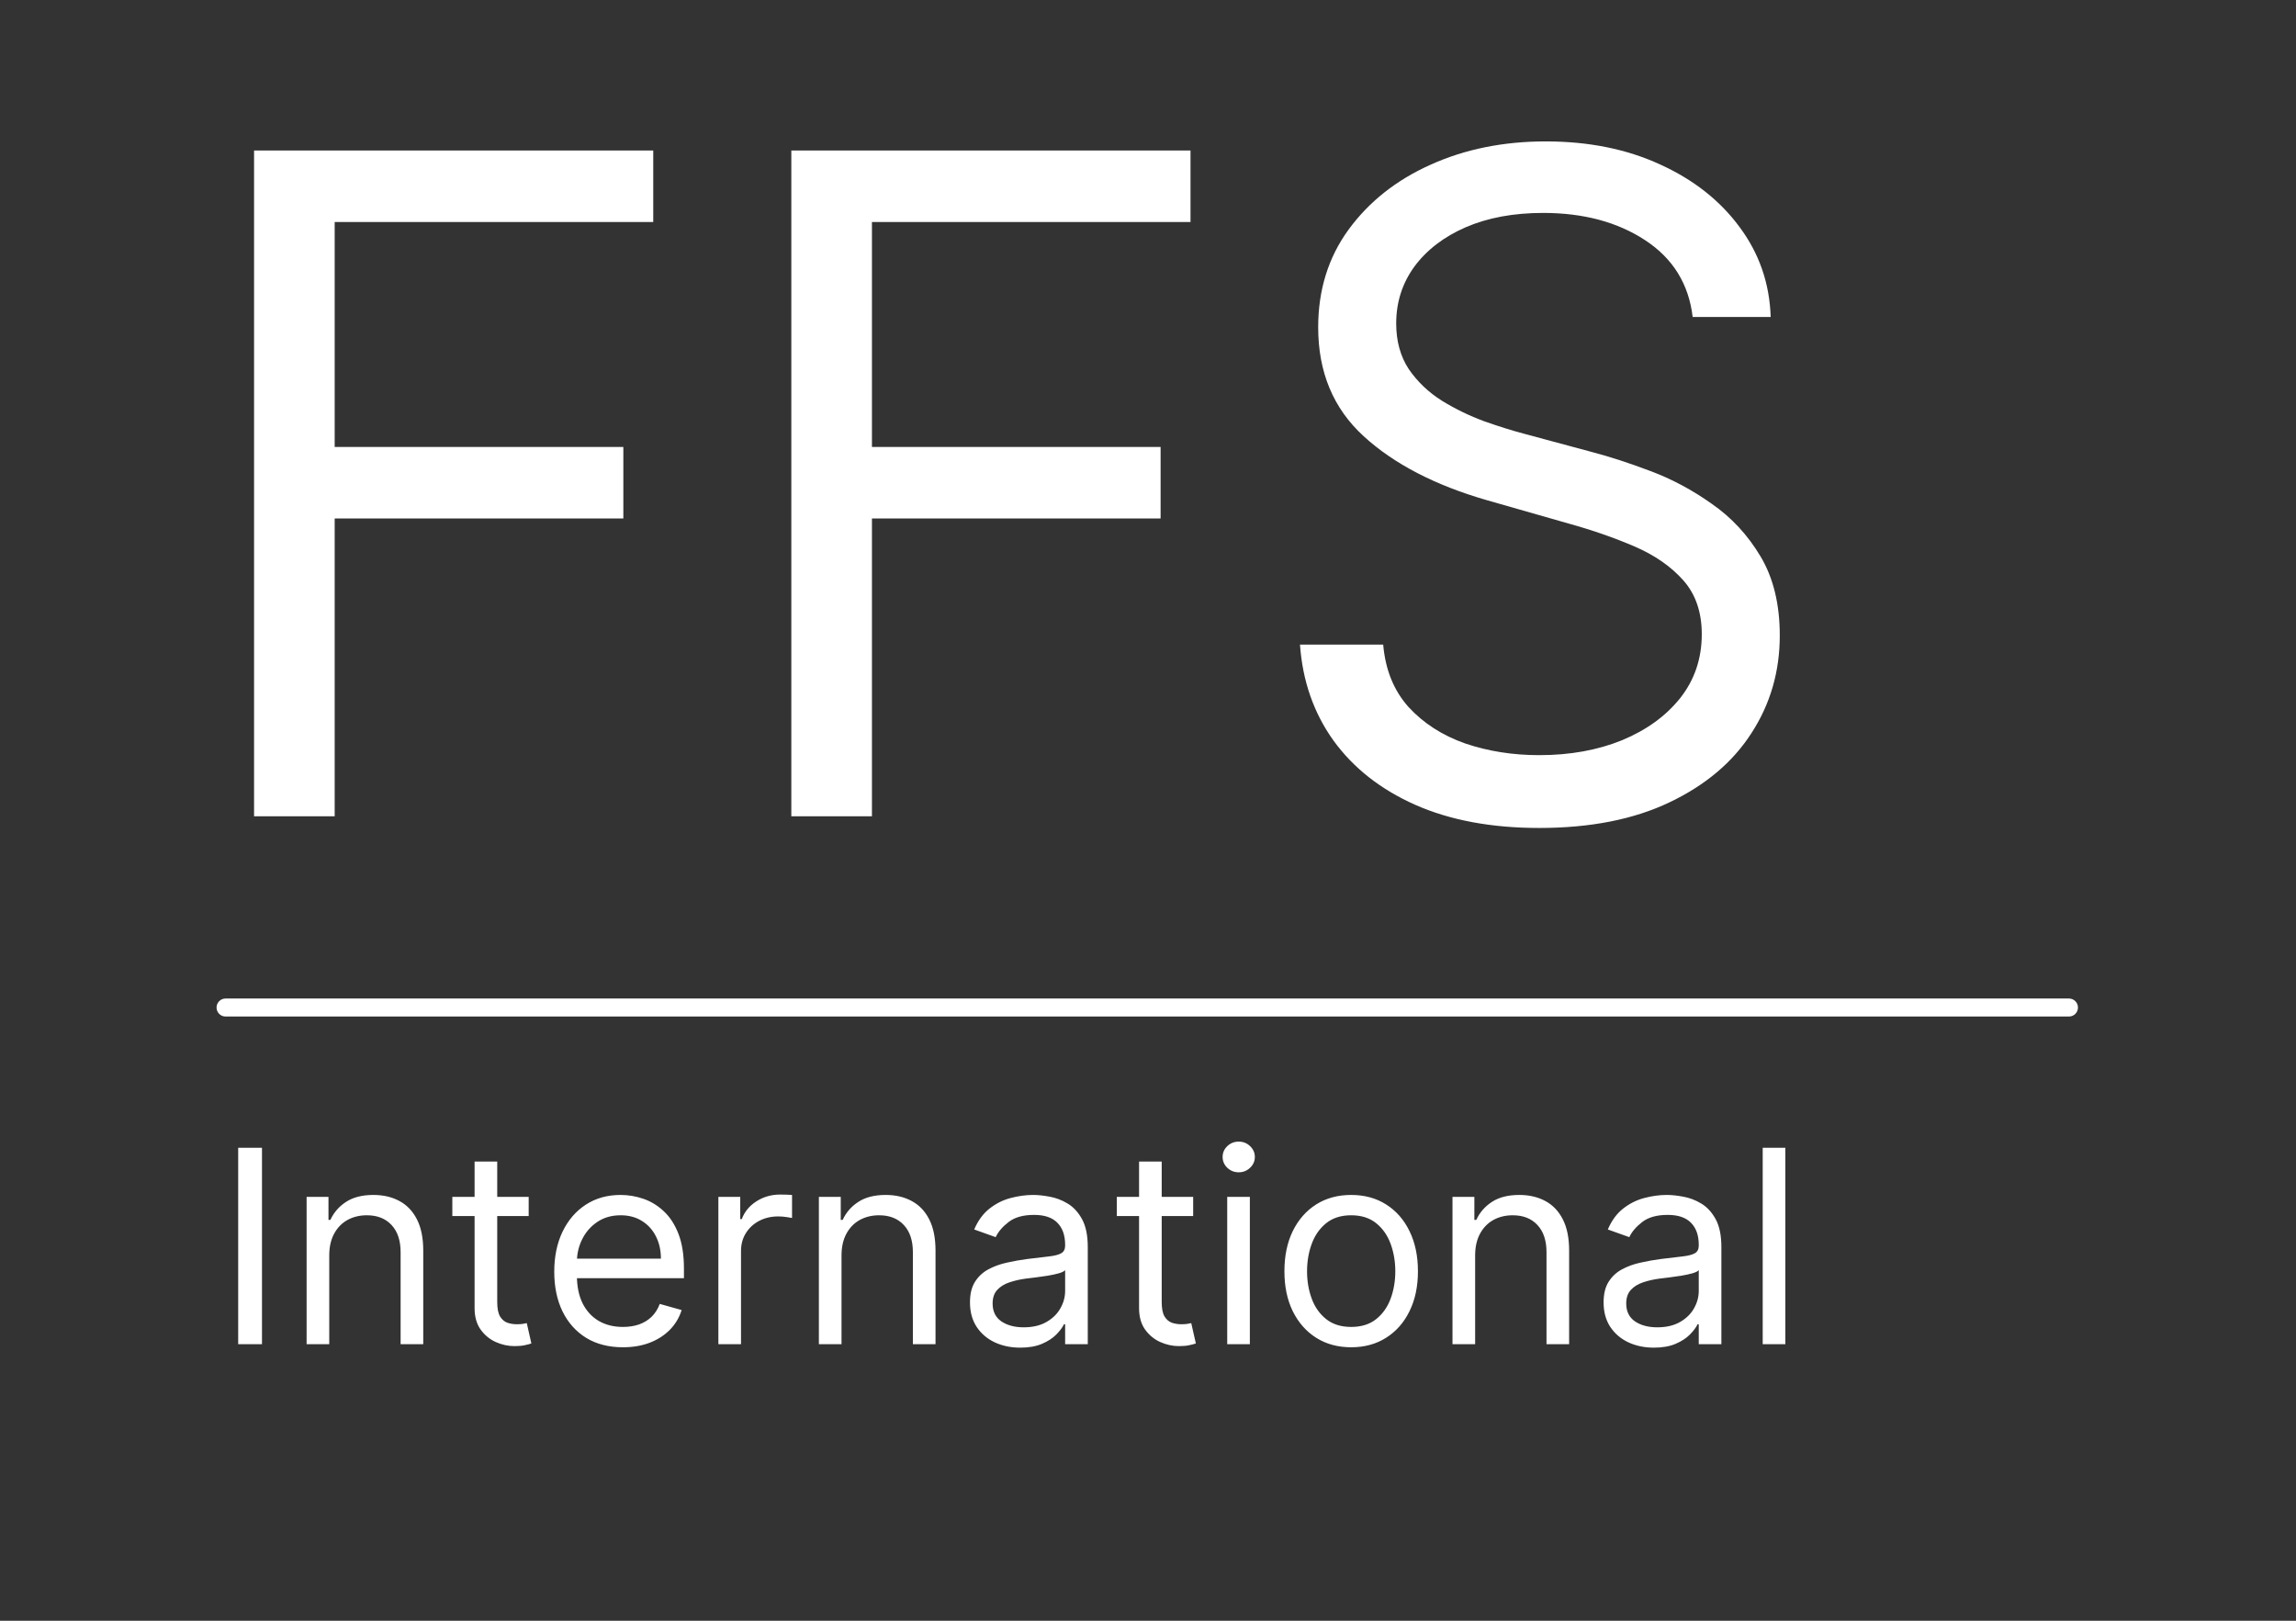
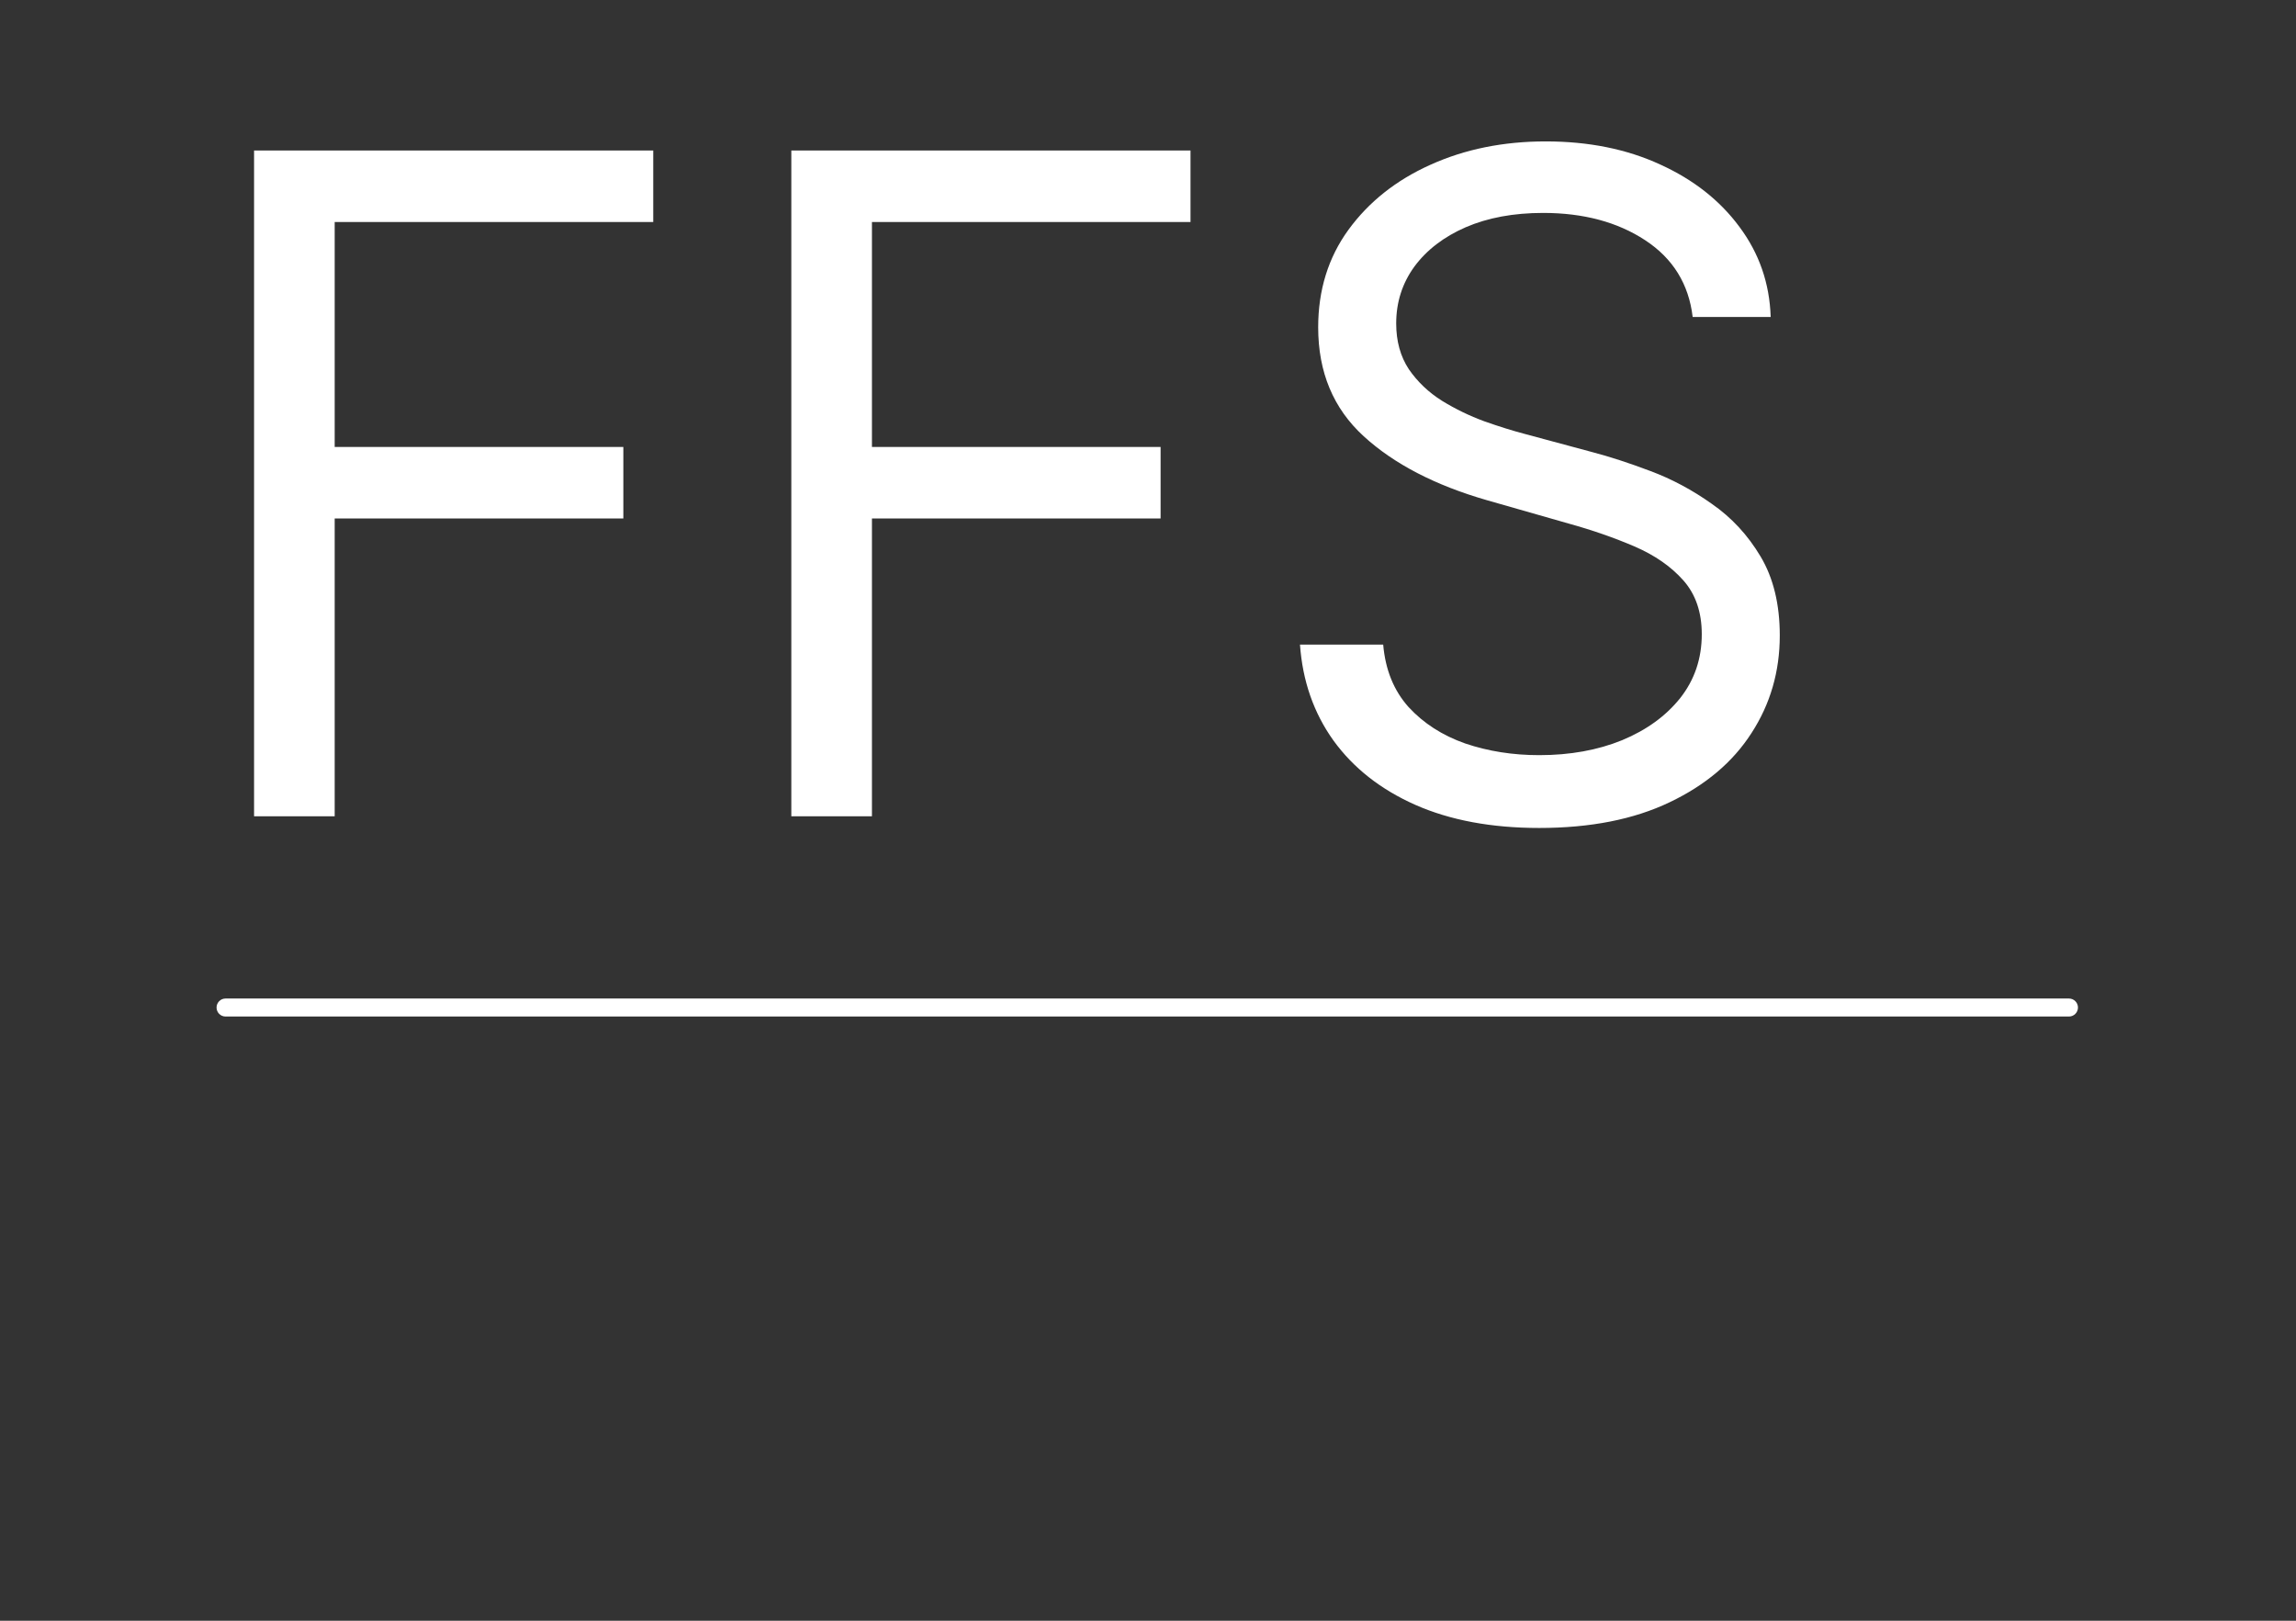
<svg xmlns="http://www.w3.org/2000/svg" width="1530" height="1080" viewBox="0 0 1530 1080" fill="none">
  <rect x="0" y="0" width="1530" height="1080" fill="#333333" stroke="none" />
  <g clip-path="url(#clip0_547_260)">
    <path d="M1378.71 665.38H150.31C146.996 665.38 144.31 668.066 144.31 671.38C144.31 674.694 146.996 677.38 150.31 677.38H1378.71C1382.02 677.38 1384.71 674.694 1384.71 671.38C1384.71 668.066 1382.02 665.38 1378.71 665.38Z" fill="white" />
    <path d="M169.302 543.93V100.294H435.31V147.95H223.023V297.85H415.381V345.507H223.023V543.93H169.302ZM527.319 543.93V100.294H793.328V147.95H581.041V297.85H773.399V345.507H581.041V543.93H527.319ZM1127.95 211.203C1125.35 189.252 1114.81 172.211 1096.32 160.081C1077.84 147.95 1055.17 141.885 1028.31 141.885C1008.67 141.885 991.48 145.062 976.75 151.416C962.164 157.77 950.756 166.507 942.524 177.627C934.437 188.747 930.394 201.383 930.394 215.535C930.394 227.377 933.21 237.558 938.842 246.078C944.618 254.454 951.983 261.458 960.937 267.09C969.891 272.578 979.277 277.127 989.097 280.738C998.918 284.203 1007.94 287.019 1016.17 289.186L1061.23 301.316C1072.78 304.349 1085.64 308.537 1099.79 313.88C1114.09 319.224 1127.73 326.516 1140.73 335.759C1153.87 344.857 1164.7 356.554 1173.22 370.851C1181.74 385.148 1186 402.694 1186 423.49C1186 447.462 1179.72 469.124 1167.16 488.475C1154.74 507.827 1136.54 523.207 1112.57 534.615C1088.74 546.024 1059.79 551.728 1025.71 551.728C993.935 551.728 966.425 546.602 943.174 536.348C920.068 526.095 901.872 511.798 888.586 493.458C875.445 475.117 868.007 453.816 866.274 429.555H921.729C923.173 446.307 928.805 460.171 938.625 471.146C948.59 481.977 961.154 490.064 976.317 495.407C991.625 500.606 1008.09 503.206 1025.71 503.206C1046.21 503.206 1064.63 499.884 1080.94 493.241C1097.26 486.454 1110.19 477.067 1119.72 465.081C1129.25 452.95 1134.02 438.797 1134.02 422.623C1134.02 407.893 1129.9 395.907 1121.67 386.664C1113.44 377.422 1102.61 369.912 1089.18 364.136C1075.75 358.359 1061.23 353.305 1045.64 348.973L991.047 333.376C956.388 323.412 928.95 309.187 908.732 290.702C888.514 272.217 878.405 248.028 878.405 218.135C878.405 193.296 885.12 171.634 898.551 153.149C912.125 134.519 930.321 120.078 953.139 109.825C976.1 99.427 1001.73 94.228 1030.04 94.228C1058.63 94.228 1084.05 99.355 1106.29 109.608C1128.53 119.717 1146.15 133.581 1159.14 151.199C1172.29 168.818 1179.22 188.819 1179.94 211.203H1127.95Z" fill="white" />
-     <path d="M174.575 764.821V895.73H158.722V764.821H174.575ZM219.399 836.667V895.73H204.314V797.548H218.888V812.889H220.166C222.467 807.903 225.961 803.898 230.649 800.872C235.336 797.804 241.388 796.27 248.802 796.27C255.45 796.27 261.267 797.633 266.253 800.361C271.238 803.045 275.116 807.136 277.886 812.633C280.656 818.088 282.041 824.991 282.041 833.344V895.73H266.956V834.366C266.956 826.653 264.953 820.645 260.947 816.341C256.941 811.994 251.444 809.821 244.456 809.821C239.64 809.821 235.336 810.865 231.544 812.953C227.794 815.041 224.832 818.088 222.659 822.094C220.486 826.099 219.399 830.957 219.399 836.667ZM352.305 797.548V810.332H301.425V797.548H352.305ZM316.254 774.025H331.34V867.605C331.34 871.866 331.957 875.062 333.193 877.193C334.472 879.281 336.091 880.687 338.051 881.412C340.054 882.094 342.163 882.435 344.379 882.435C346.041 882.435 347.405 882.349 348.47 882.179C349.536 881.966 350.388 881.795 351.027 881.667L354.095 895.219C353.073 895.602 351.645 895.986 349.813 896.369C347.98 896.795 345.658 897.008 342.845 897.008C338.584 897.008 334.408 896.092 330.317 894.26C326.269 892.427 322.902 889.636 320.217 885.886C317.575 882.136 316.254 877.406 316.254 871.696V774.025ZM415.107 897.775C405.647 897.775 397.487 895.687 390.626 891.511C383.808 887.292 378.545 881.412 374.837 873.869C371.173 866.284 369.34 857.463 369.34 847.406C369.34 837.349 371.173 828.486 374.837 820.815C378.545 813.102 383.701 807.094 390.306 802.79C396.954 798.443 404.71 796.27 413.573 796.27C418.687 796.27 423.737 797.122 428.722 798.827C433.708 800.531 438.247 803.301 442.337 807.136C446.428 810.929 449.688 815.957 452.117 822.221C454.546 828.486 455.761 836.199 455.761 845.361V851.753H380.079V838.713H440.42C440.42 833.173 439.312 828.23 437.096 823.883C434.923 819.537 431.812 816.106 427.764 813.592C423.758 811.078 419.028 809.821 413.573 809.821C407.565 809.821 402.366 811.312 397.977 814.295C393.63 817.236 390.285 821.071 387.941 825.801C385.597 830.531 384.426 835.602 384.426 841.014V849.707C384.426 857.122 385.704 863.408 388.261 868.564C390.86 873.677 394.461 877.577 399.063 880.261C403.666 882.903 409.014 884.224 415.107 884.224C419.07 884.224 422.65 883.67 425.846 882.562C429.085 881.412 431.876 879.707 434.22 877.449C436.563 875.148 438.374 872.292 439.653 868.883L454.227 872.974C452.693 877.917 450.114 882.264 446.492 886.014C442.87 889.721 438.396 892.619 433.069 894.707C427.742 896.753 421.755 897.775 415.107 897.775ZM478.708 895.73V797.548H493.282V812.378H494.305C496.095 807.52 499.333 803.578 504.021 800.552C508.708 797.527 513.992 796.014 519.873 796.014C520.981 796.014 522.366 796.035 524.028 796.078C525.69 796.121 526.947 796.185 527.799 796.27V811.611C527.288 811.483 526.116 811.291 524.283 811.035C522.494 810.737 520.597 810.588 518.595 810.588C513.822 810.588 509.56 811.589 505.81 813.592C502.103 815.552 499.163 818.28 496.989 821.774C494.859 825.226 493.793 829.167 493.793 833.599V895.73H478.708ZM560.766 836.667V895.73H545.681V797.548H560.255V812.889H561.533C563.834 807.903 567.329 803.898 572.016 800.872C576.704 797.804 582.755 796.27 590.169 796.27C596.817 796.27 602.634 797.633 607.62 800.361C612.606 803.045 616.483 807.136 619.253 812.633C622.023 818.088 623.408 824.991 623.408 833.344V895.73H608.323V834.366C608.323 826.653 606.32 820.645 602.314 816.341C598.309 811.994 592.812 809.821 585.823 809.821C581.008 809.821 576.704 810.865 572.911 812.953C569.161 815.041 566.199 818.088 564.026 822.094C561.853 826.099 560.766 830.957 560.766 836.667ZM679.866 898.031C673.644 898.031 667.998 896.859 662.927 894.515C657.856 892.129 653.829 888.699 650.846 884.224C647.863 879.707 646.372 874.253 646.372 867.861C646.372 862.236 647.479 857.676 649.695 854.182C651.911 850.645 654.873 847.875 658.58 845.872C662.288 843.869 666.379 842.378 670.853 841.398C675.37 840.375 679.908 839.565 684.468 838.969C690.434 838.202 695.271 837.626 698.978 837.243C702.728 836.817 705.455 836.114 707.16 835.133C708.907 834.153 709.781 832.449 709.781 830.02V829.508C709.781 823.202 708.055 818.301 704.603 814.807C701.194 811.312 696.016 809.565 689.07 809.565C681.869 809.565 676.222 811.142 672.131 814.295C668.041 817.449 665.164 820.815 663.502 824.395L649.184 819.281C651.741 813.315 655.15 808.67 659.411 805.346C663.715 801.98 668.403 799.636 673.474 798.315C678.587 796.952 683.616 796.27 688.559 796.27C691.712 796.27 695.335 796.653 699.426 797.42C703.559 798.145 707.543 799.658 711.379 801.959C715.256 804.26 718.474 807.733 721.031 812.378C723.587 817.023 724.866 823.244 724.866 831.042V895.73H709.781V882.435H709.014C707.991 884.565 706.286 886.845 703.9 889.274C701.514 891.703 698.339 893.77 694.376 895.474C690.413 897.179 685.576 898.031 679.866 898.031ZM682.167 884.48C688.133 884.48 693.161 883.308 697.252 880.964C701.386 878.621 704.497 875.595 706.585 871.888C708.715 868.18 709.781 864.281 709.781 860.19V846.383C709.141 847.15 707.735 847.854 705.562 848.493C703.431 849.089 700.96 849.622 698.147 850.091C695.377 850.517 692.671 850.9 690.029 851.241C687.43 851.54 685.32 851.795 683.701 852.008C679.781 852.52 676.116 853.351 672.707 854.501C669.34 855.609 666.613 857.292 664.525 859.551C662.479 861.767 661.457 864.792 661.457 868.628C661.457 873.869 663.396 877.832 667.274 880.517C671.194 883.159 676.158 884.48 682.167 884.48ZM795.098 797.548V810.332H744.218V797.548H795.098ZM759.047 774.025H774.133V867.605C774.133 871.866 774.75 875.062 775.986 877.193C777.265 879.281 778.884 880.687 780.844 881.412C782.847 882.094 784.956 882.435 787.172 882.435C788.834 882.435 790.198 882.349 791.263 882.179C792.329 881.966 793.181 881.795 793.82 881.667L796.888 895.219C795.866 895.602 794.438 895.986 792.606 896.369C790.773 896.795 788.451 897.008 785.638 897.008C781.377 897.008 777.201 896.092 773.11 894.26C769.062 892.427 765.695 889.636 763.01 885.886C760.368 882.136 759.047 877.406 759.047 871.696V774.025ZM817.79 895.73V797.548H832.875V895.73H817.79ZM825.461 781.185C822.52 781.185 819.985 780.183 817.854 778.18C815.766 776.177 814.722 773.77 814.722 770.957C814.722 768.145 815.766 765.737 817.854 763.734C819.985 761.731 822.52 760.73 825.461 760.73C828.401 760.73 830.915 761.731 833.003 763.734C835.134 765.737 836.199 768.145 836.199 770.957C836.199 773.77 835.134 776.177 833.003 778.18C830.915 780.183 828.401 781.185 825.461 781.185ZM900.391 897.775C891.528 897.775 883.751 895.666 877.06 891.447C870.413 887.229 865.214 881.327 861.464 873.741C857.756 866.156 855.903 857.292 855.903 847.15C855.903 836.923 857.756 827.996 861.464 820.368C865.214 812.74 870.413 806.817 877.06 802.598C883.751 798.379 891.528 796.27 900.391 796.27C909.255 796.27 917.011 798.379 923.658 802.598C930.349 806.817 935.548 812.74 939.255 820.368C943.005 827.996 944.88 836.923 944.88 847.15C944.88 857.292 943.005 866.156 939.255 873.741C935.548 881.327 930.349 887.229 923.658 891.447C917.011 895.666 909.255 897.775 900.391 897.775ZM900.391 884.224C907.124 884.224 912.664 882.498 917.011 879.047C921.357 875.595 924.575 871.057 926.663 865.432C928.751 859.807 929.795 853.713 929.795 847.15C929.795 840.588 928.751 834.473 926.663 828.805C924.575 823.138 921.357 818.557 917.011 815.062C912.664 811.568 907.124 809.821 900.391 809.821C893.658 809.821 888.119 811.568 883.772 815.062C879.426 818.557 876.208 823.138 874.12 828.805C872.032 834.473 870.988 840.588 870.988 847.15C870.988 853.713 872.032 859.807 874.12 865.432C876.208 871.057 879.426 875.595 883.772 879.047C888.119 882.498 893.658 884.224 900.391 884.224ZM982.993 836.667V895.73H967.907V797.548H982.481V812.889H983.76C986.061 807.903 989.555 803.898 994.243 800.872C998.93 797.804 1004.98 796.27 1012.4 796.27C1019.04 796.27 1024.86 797.633 1029.85 800.361C1034.83 803.045 1038.71 807.136 1041.48 812.633C1044.25 818.088 1045.63 824.991 1045.63 833.344V895.73H1030.55V834.366C1030.55 826.653 1028.55 820.645 1024.54 816.341C1020.54 811.994 1015.04 809.821 1008.05 809.821C1003.23 809.821 998.93 810.865 995.138 812.953C991.388 815.041 988.426 818.088 986.253 822.094C984.079 826.099 982.993 830.957 982.993 836.667ZM1102.09 898.031C1095.87 898.031 1090.22 896.859 1085.15 894.515C1080.08 892.129 1076.06 888.699 1073.07 884.224C1070.09 879.707 1068.6 874.253 1068.6 867.861C1068.6 862.236 1069.71 857.676 1071.92 854.182C1074.14 850.645 1077.1 847.875 1080.81 845.872C1084.51 843.869 1088.61 842.378 1093.08 841.398C1097.6 840.375 1102.14 839.565 1106.69 838.969C1112.66 838.202 1117.5 837.626 1121.2 837.243C1124.95 836.817 1127.68 836.114 1129.39 835.133C1131.13 834.153 1132.01 832.449 1132.01 830.02V829.508C1132.01 823.202 1130.28 818.301 1126.83 814.807C1123.42 811.312 1118.24 809.565 1111.3 809.565C1104.1 809.565 1098.45 811.142 1094.36 814.295C1090.27 817.449 1087.39 820.815 1085.73 824.395L1071.41 819.281C1073.97 813.315 1077.38 808.67 1081.64 805.346C1085.94 801.98 1090.63 799.636 1095.7 798.315C1100.81 796.952 1105.84 796.27 1110.79 796.27C1113.94 796.27 1117.56 796.653 1121.65 797.42C1125.79 798.145 1129.77 799.658 1133.61 801.959C1137.48 804.26 1140.7 807.733 1143.26 812.378C1145.81 817.023 1147.09 823.244 1147.09 831.042V895.73H1132.01V882.435H1131.24C1130.22 884.565 1128.51 886.845 1126.13 889.274C1123.74 891.703 1120.57 893.77 1116.6 895.474C1112.64 897.179 1107.8 898.031 1102.09 898.031ZM1104.39 884.48C1110.36 884.48 1115.39 883.308 1119.48 880.964C1123.61 878.621 1126.72 875.595 1128.81 871.888C1130.94 868.18 1132.01 864.281 1132.01 860.19V846.383C1131.37 847.15 1129.96 847.854 1127.79 848.493C1125.66 849.089 1123.19 849.622 1120.37 850.091C1117.6 850.517 1114.9 850.9 1112.26 851.241C1109.66 851.54 1107.55 851.795 1105.93 852.008C1102.01 852.52 1098.34 853.351 1094.93 854.501C1091.57 855.609 1088.84 857.292 1086.75 859.551C1084.71 861.767 1083.68 864.792 1083.68 868.628C1083.68 873.869 1085.62 877.832 1089.5 880.517C1093.42 883.159 1098.39 884.48 1104.39 884.48ZM1189.71 764.821V895.73H1174.63V764.821H1189.71Z" fill="white" />
  </g>
  <defs>
    <clipPath id="clip0_547_260">
      <rect width="1529.02" height="1080" fill="white" />
    </clipPath>
  </defs>
</svg>